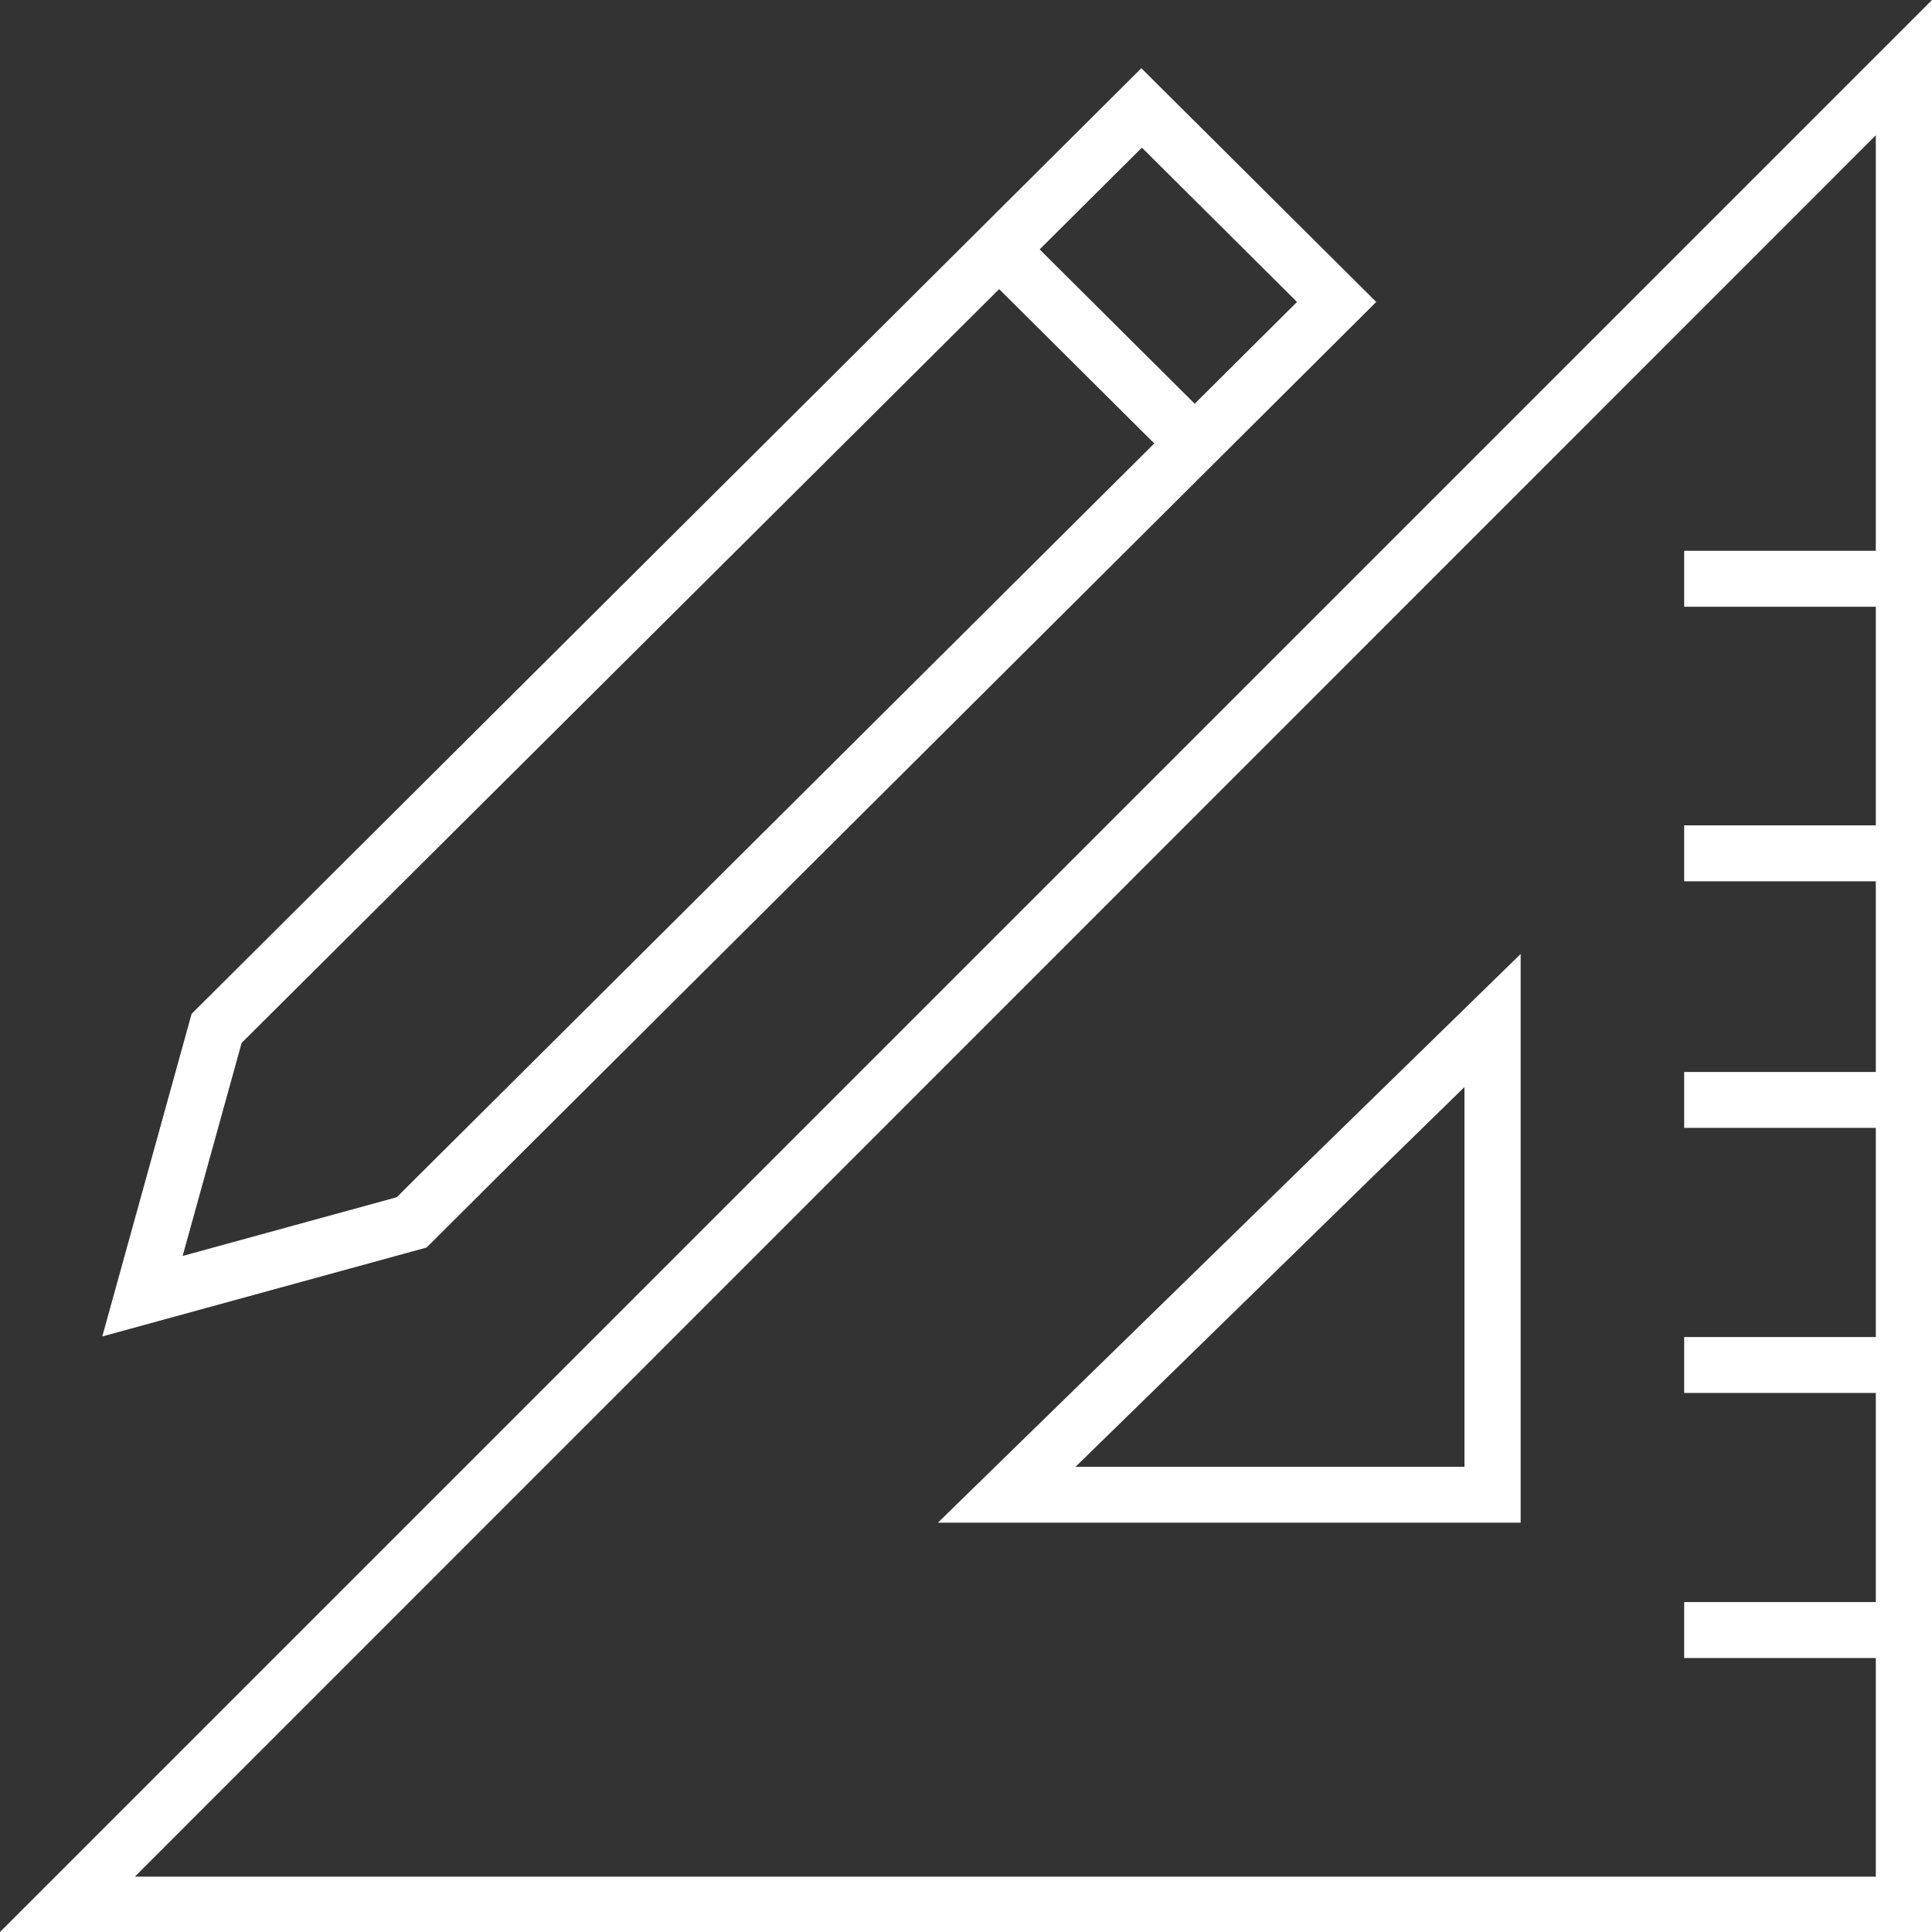
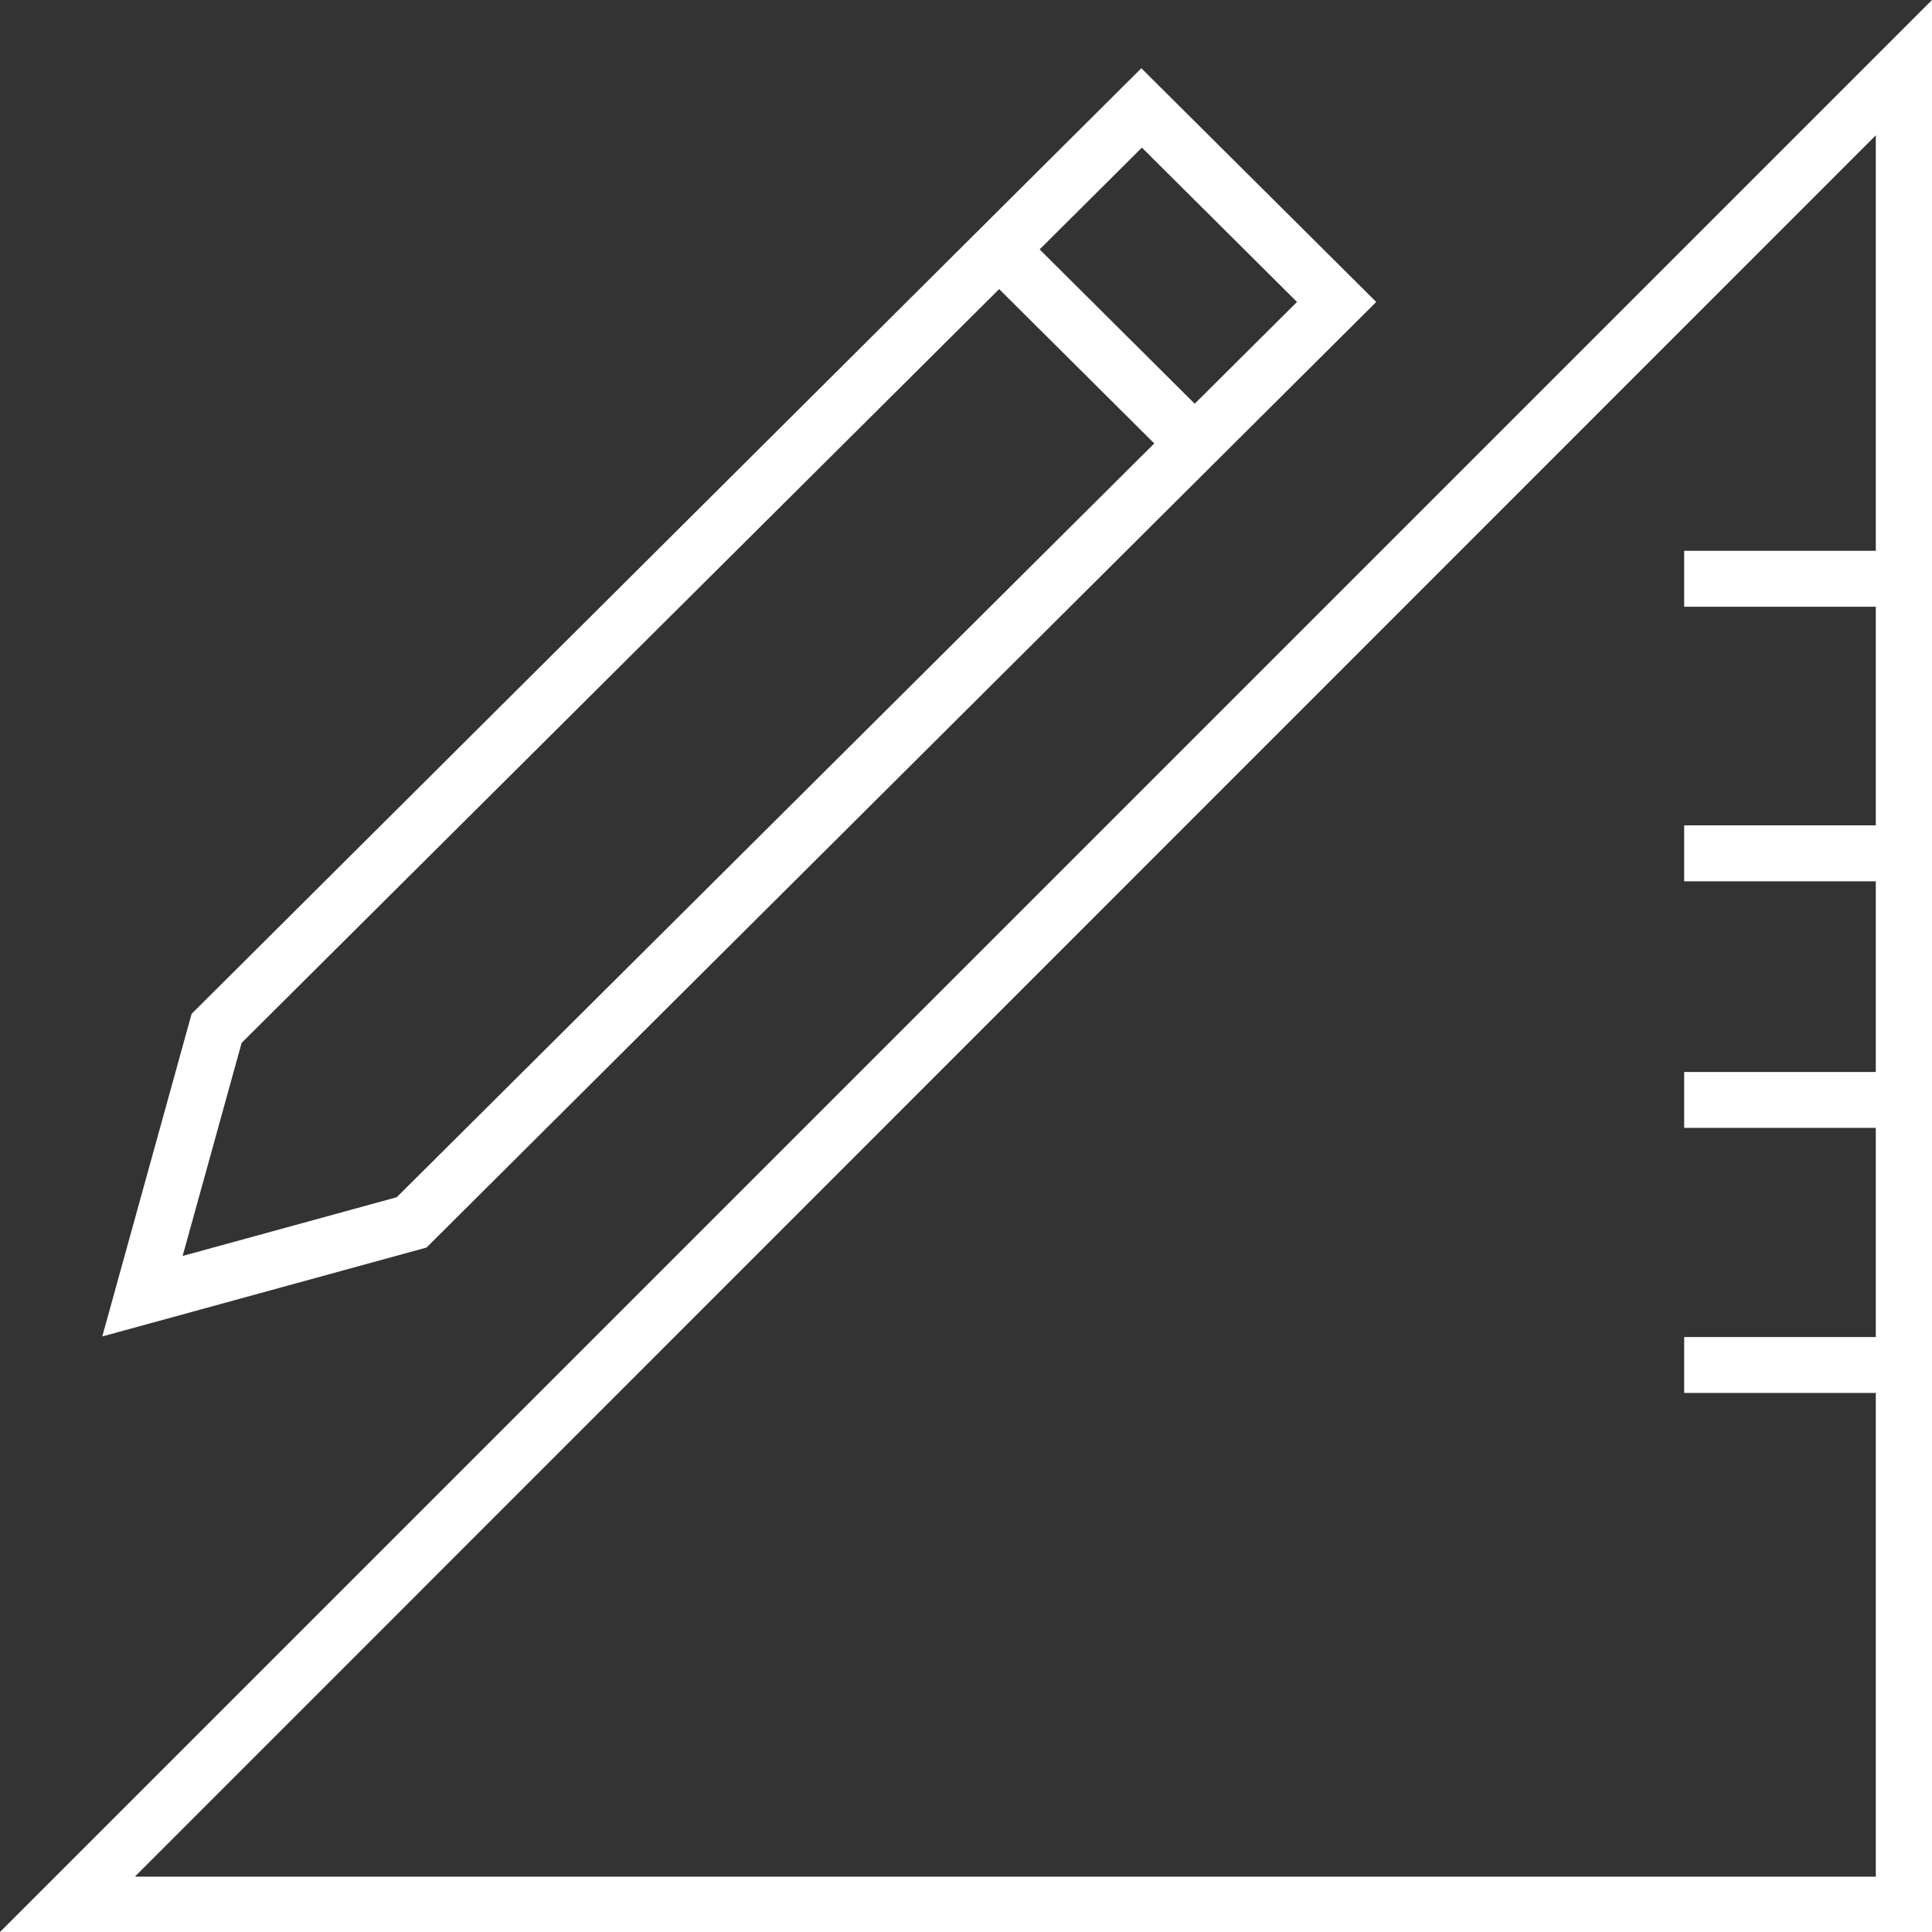
<svg xmlns="http://www.w3.org/2000/svg" width="92" height="92" viewBox="0 0 92 92" fill="none">
  <rect x="0" y="0" width="92" height="92" fill="#333333" stroke="none" />
  <g clip-path="url(#clip0_3967_3195)">
-     <path d="M0 92H92V0L0 92ZM6.449 89.337L89.324 6.444V26.229H80.199V28.892H89.324V39.303H80.199V41.966H89.324V51.046H80.199V53.709H89.324V63.668H80.199V66.331H89.324V76.289H80.199V78.952H89.324V89.364H6.449V89.337Z" fill="white" />
-     <path d="M72.412 72.508V45.428L44.662 72.508H72.412ZM69.736 69.846H51.218L69.736 51.765V69.846Z" fill="white" />
+     <path d="M0 92H92V0L0 92ZM6.449 89.337L89.324 6.444V26.229H80.199V28.892H89.324V39.303H80.199V41.966H89.324V51.046H80.199V53.709H89.324V63.668H80.199V66.331H89.324V76.289H80.199H89.324V89.364H6.449V89.337Z" fill="white" />
    <path d="M65.535 14.379L54.349 3.249L9.125 48.277L4.87 63.641L20.311 59.407L65.535 14.379ZM61.762 14.379L56.891 19.225L49.506 11.876L54.376 7.03L61.762 14.379ZM8.697 59.807L11.507 49.661L47.579 13.767L54.965 21.116L18.892 57.011L8.697 59.807Z" fill="white" />
  </g>
  <defs>
    <clipPath id="clip0_3967_3195">
      <rect width="92" height="92" fill="white" />
    </clipPath>
  </defs>
</svg>